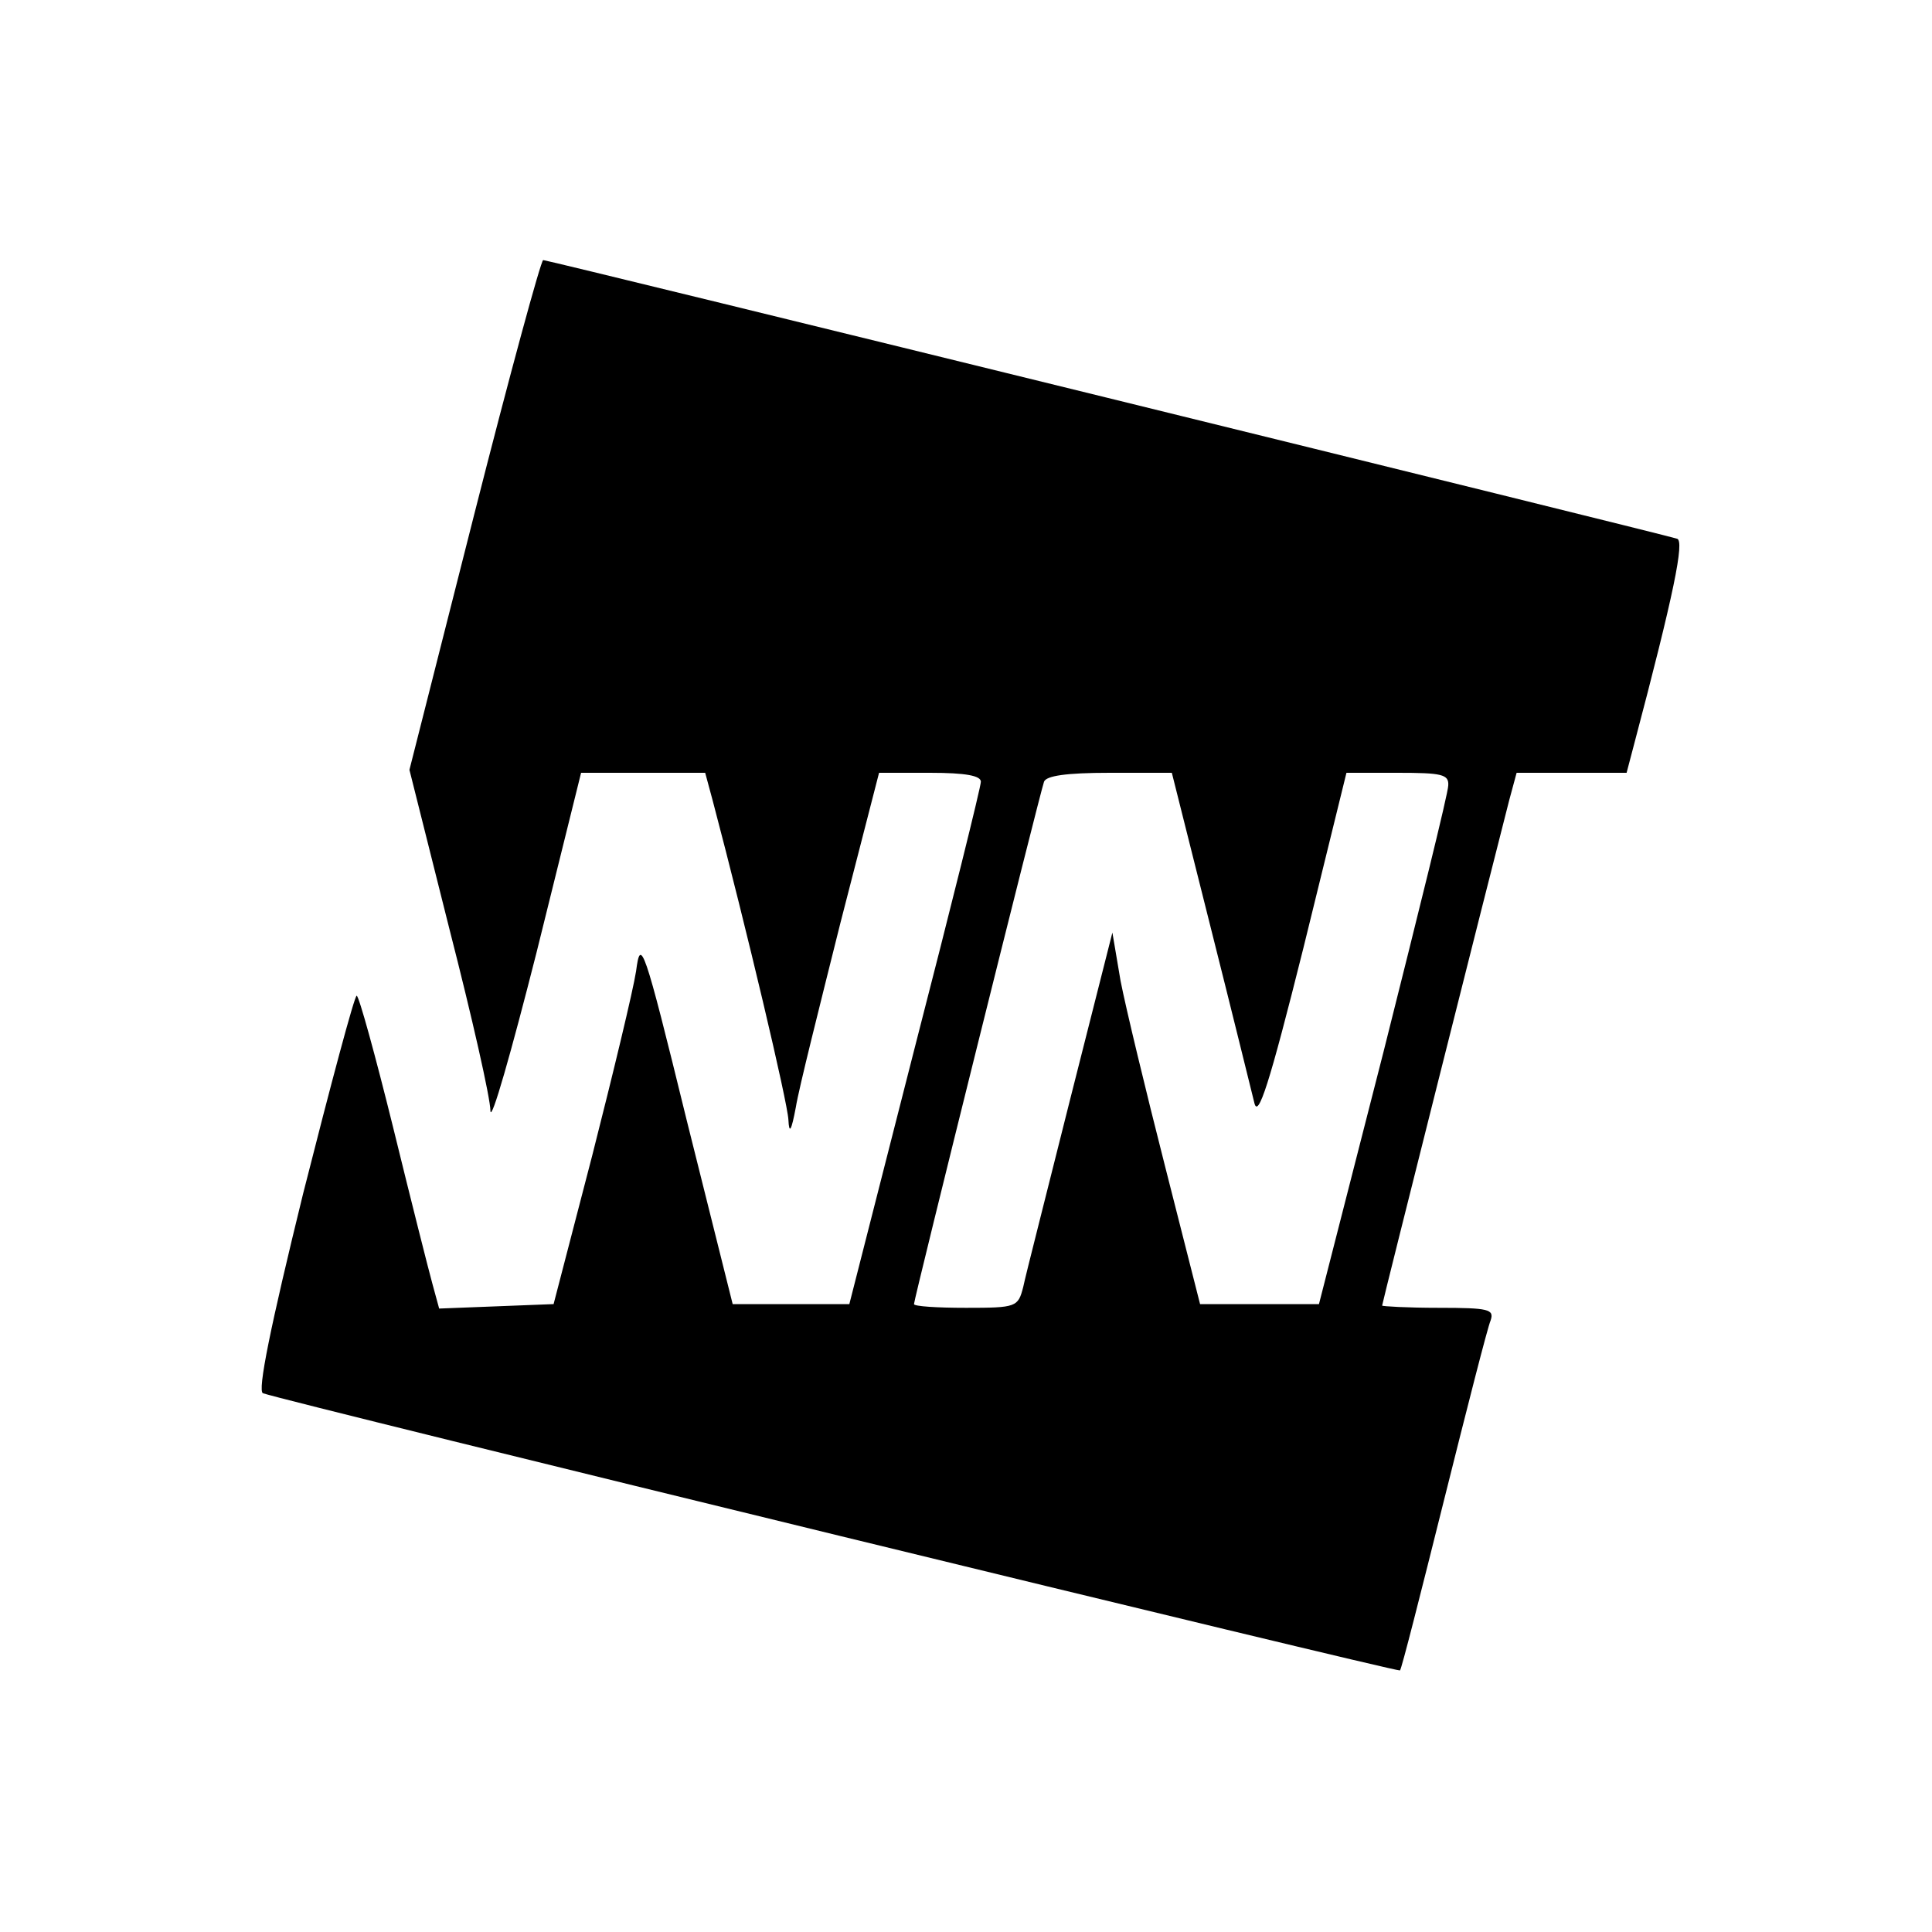
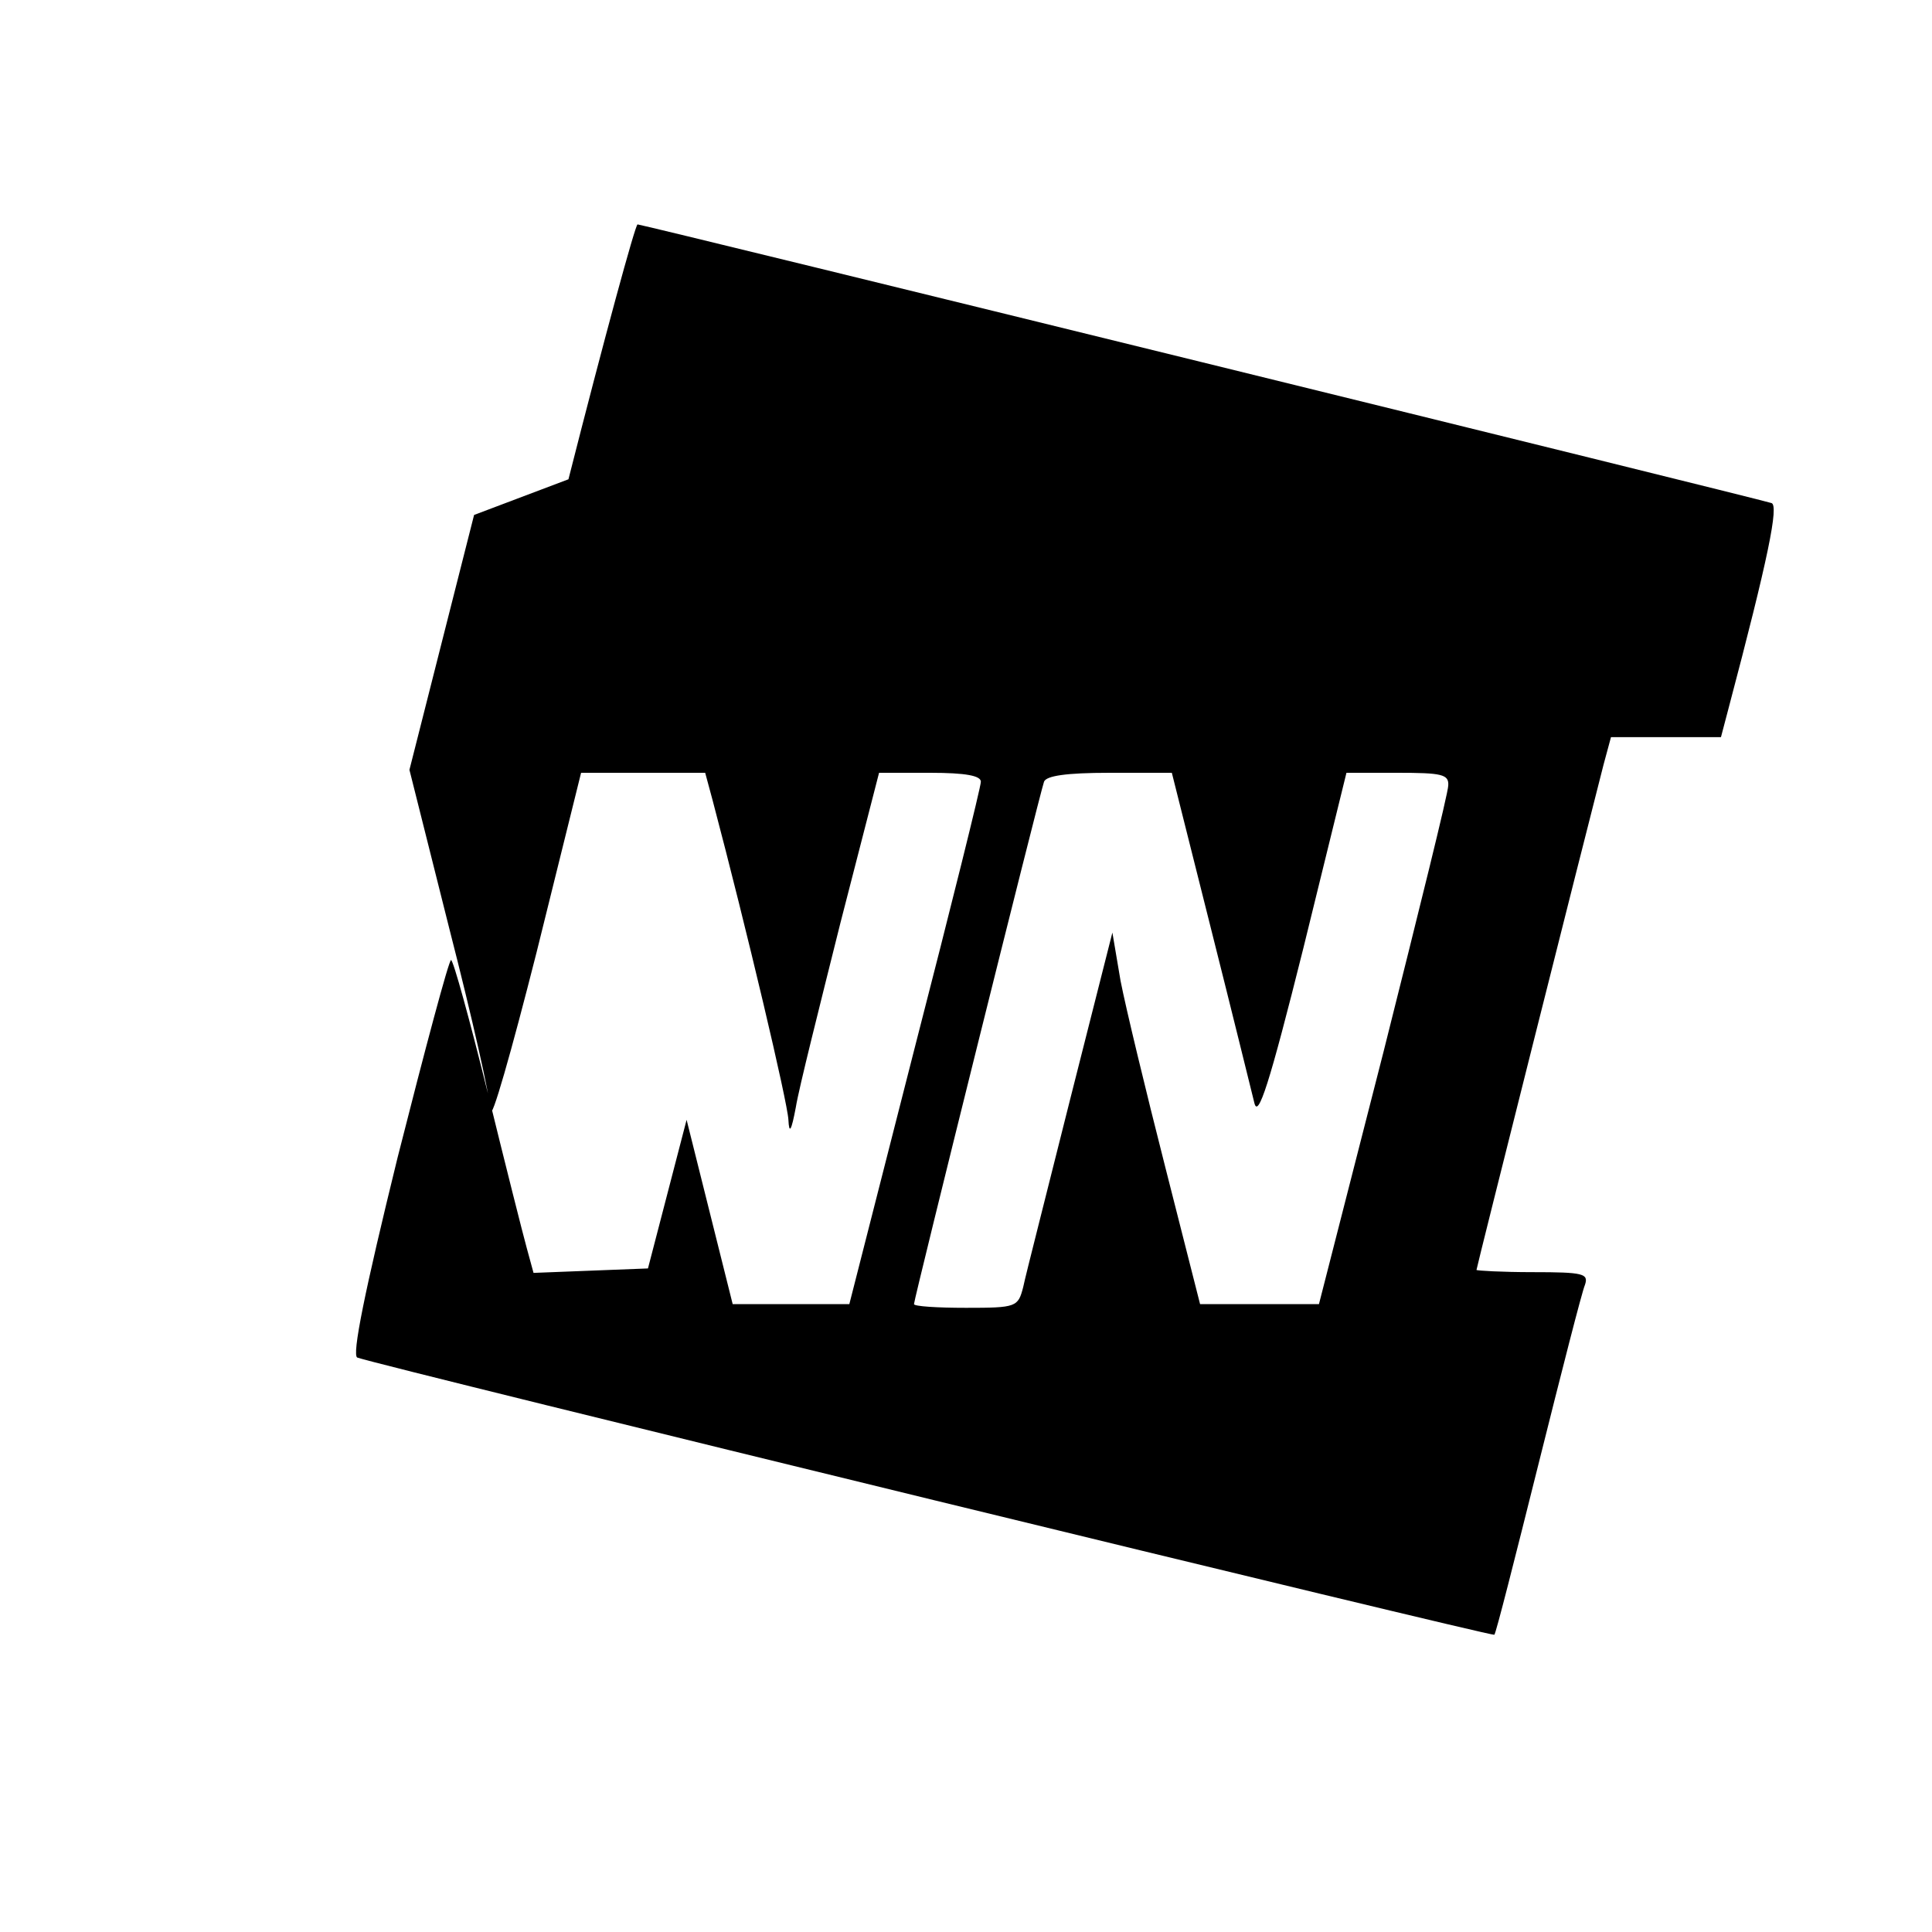
<svg xmlns="http://www.w3.org/2000/svg" version="1.0" width="260pt" height="260pt" viewBox="0 0 260 260" preserveAspectRatio="xMidYMid meet">
  <g transform="translate(0,260) scale(0.1,-0.1)" fill="#000000" stroke="none">
-     <path d="M638 1907 l-87 -343 54 -215 c30 -117 55 -227 55 -244 1 -16 28 79 62 213 l60 242 84 0 83 0 10 -37 c46 -174 101 -407 102 -430 1 -20 4 -15 10 17 4 25 32 136 60 248 l52 202 69 0 c48 0 68 -4 68 -12 0 -7 -40 -168 -89 -358 l-88 -345 -79 0 -78 0 -62 248 c-58 237 -62 246 -68 200 -4 -26 -31 -138 -59 -248 l-52 -200 -77 -3 -77 -3 -9 33 c-5 18 -29 113 -53 211 -24 97 -46 177 -49 177 -3 0 -35 -120 -72 -266 -44 -179 -62 -267 -54 -269 34 -12 1528 -376 1530 -373 2 1 28 104 59 228 31 124 59 234 63 243 5 15 -2 17 -70 17 -42 0 -76 2 -76 3 0 3 145 579 171 680 l10 37 74 0 74 0 10 38 c54 204 68 274 58 277 -18 6 -1519 375 -1526 375 -3 0 -45 -154 -93 -343z m991 -554 c29 -115 55 -221 59 -237 5 -22 20 24 66 208 l58 236 69 0 c59 0 69 -2 68 -17 0 -10 -40 -171 -87 -358 l-87 -340 -80 0 -80 0 -47 185 c-26 102 -53 214 -60 250 l-11 65 -57 -225 c-31 -124 -60 -237 -63 -252 -7 -27 -9 -28 -77 -28 -39 0 -70 2 -70 5 0 7 169 686 175 703 3 8 30 12 88 12 l84 0 52 -207z" />
+     <path d="M638 1907 l-87 -343 54 -215 c30 -117 55 -227 55 -244 1 -16 28 79 62 213 l60 242 84 0 83 0 10 -37 c46 -174 101 -407 102 -430 1 -20 4 -15 10 17 4 25 32 136 60 248 l52 202 69 0 c48 0 68 -4 68 -12 0 -7 -40 -168 -89 -358 l-88 -345 -79 0 -78 0 -62 248 l-52 -200 -77 -3 -77 -3 -9 33 c-5 18 -29 113 -53 211 -24 97 -46 177 -49 177 -3 0 -35 -120 -72 -266 -44 -179 -62 -267 -54 -269 34 -12 1528 -376 1530 -373 2 1 28 104 59 228 31 124 59 234 63 243 5 15 -2 17 -70 17 -42 0 -76 2 -76 3 0 3 145 579 171 680 l10 37 74 0 74 0 10 38 c54 204 68 274 58 277 -18 6 -1519 375 -1526 375 -3 0 -45 -154 -93 -343z m991 -554 c29 -115 55 -221 59 -237 5 -22 20 24 66 208 l58 236 69 0 c59 0 69 -2 68 -17 0 -10 -40 -171 -87 -358 l-87 -340 -80 0 -80 0 -47 185 c-26 102 -53 214 -60 250 l-11 65 -57 -225 c-31 -124 -60 -237 -63 -252 -7 -27 -9 -28 -77 -28 -39 0 -70 2 -70 5 0 7 169 686 175 703 3 8 30 12 88 12 l84 0 52 -207z" />
  </g>
</svg>